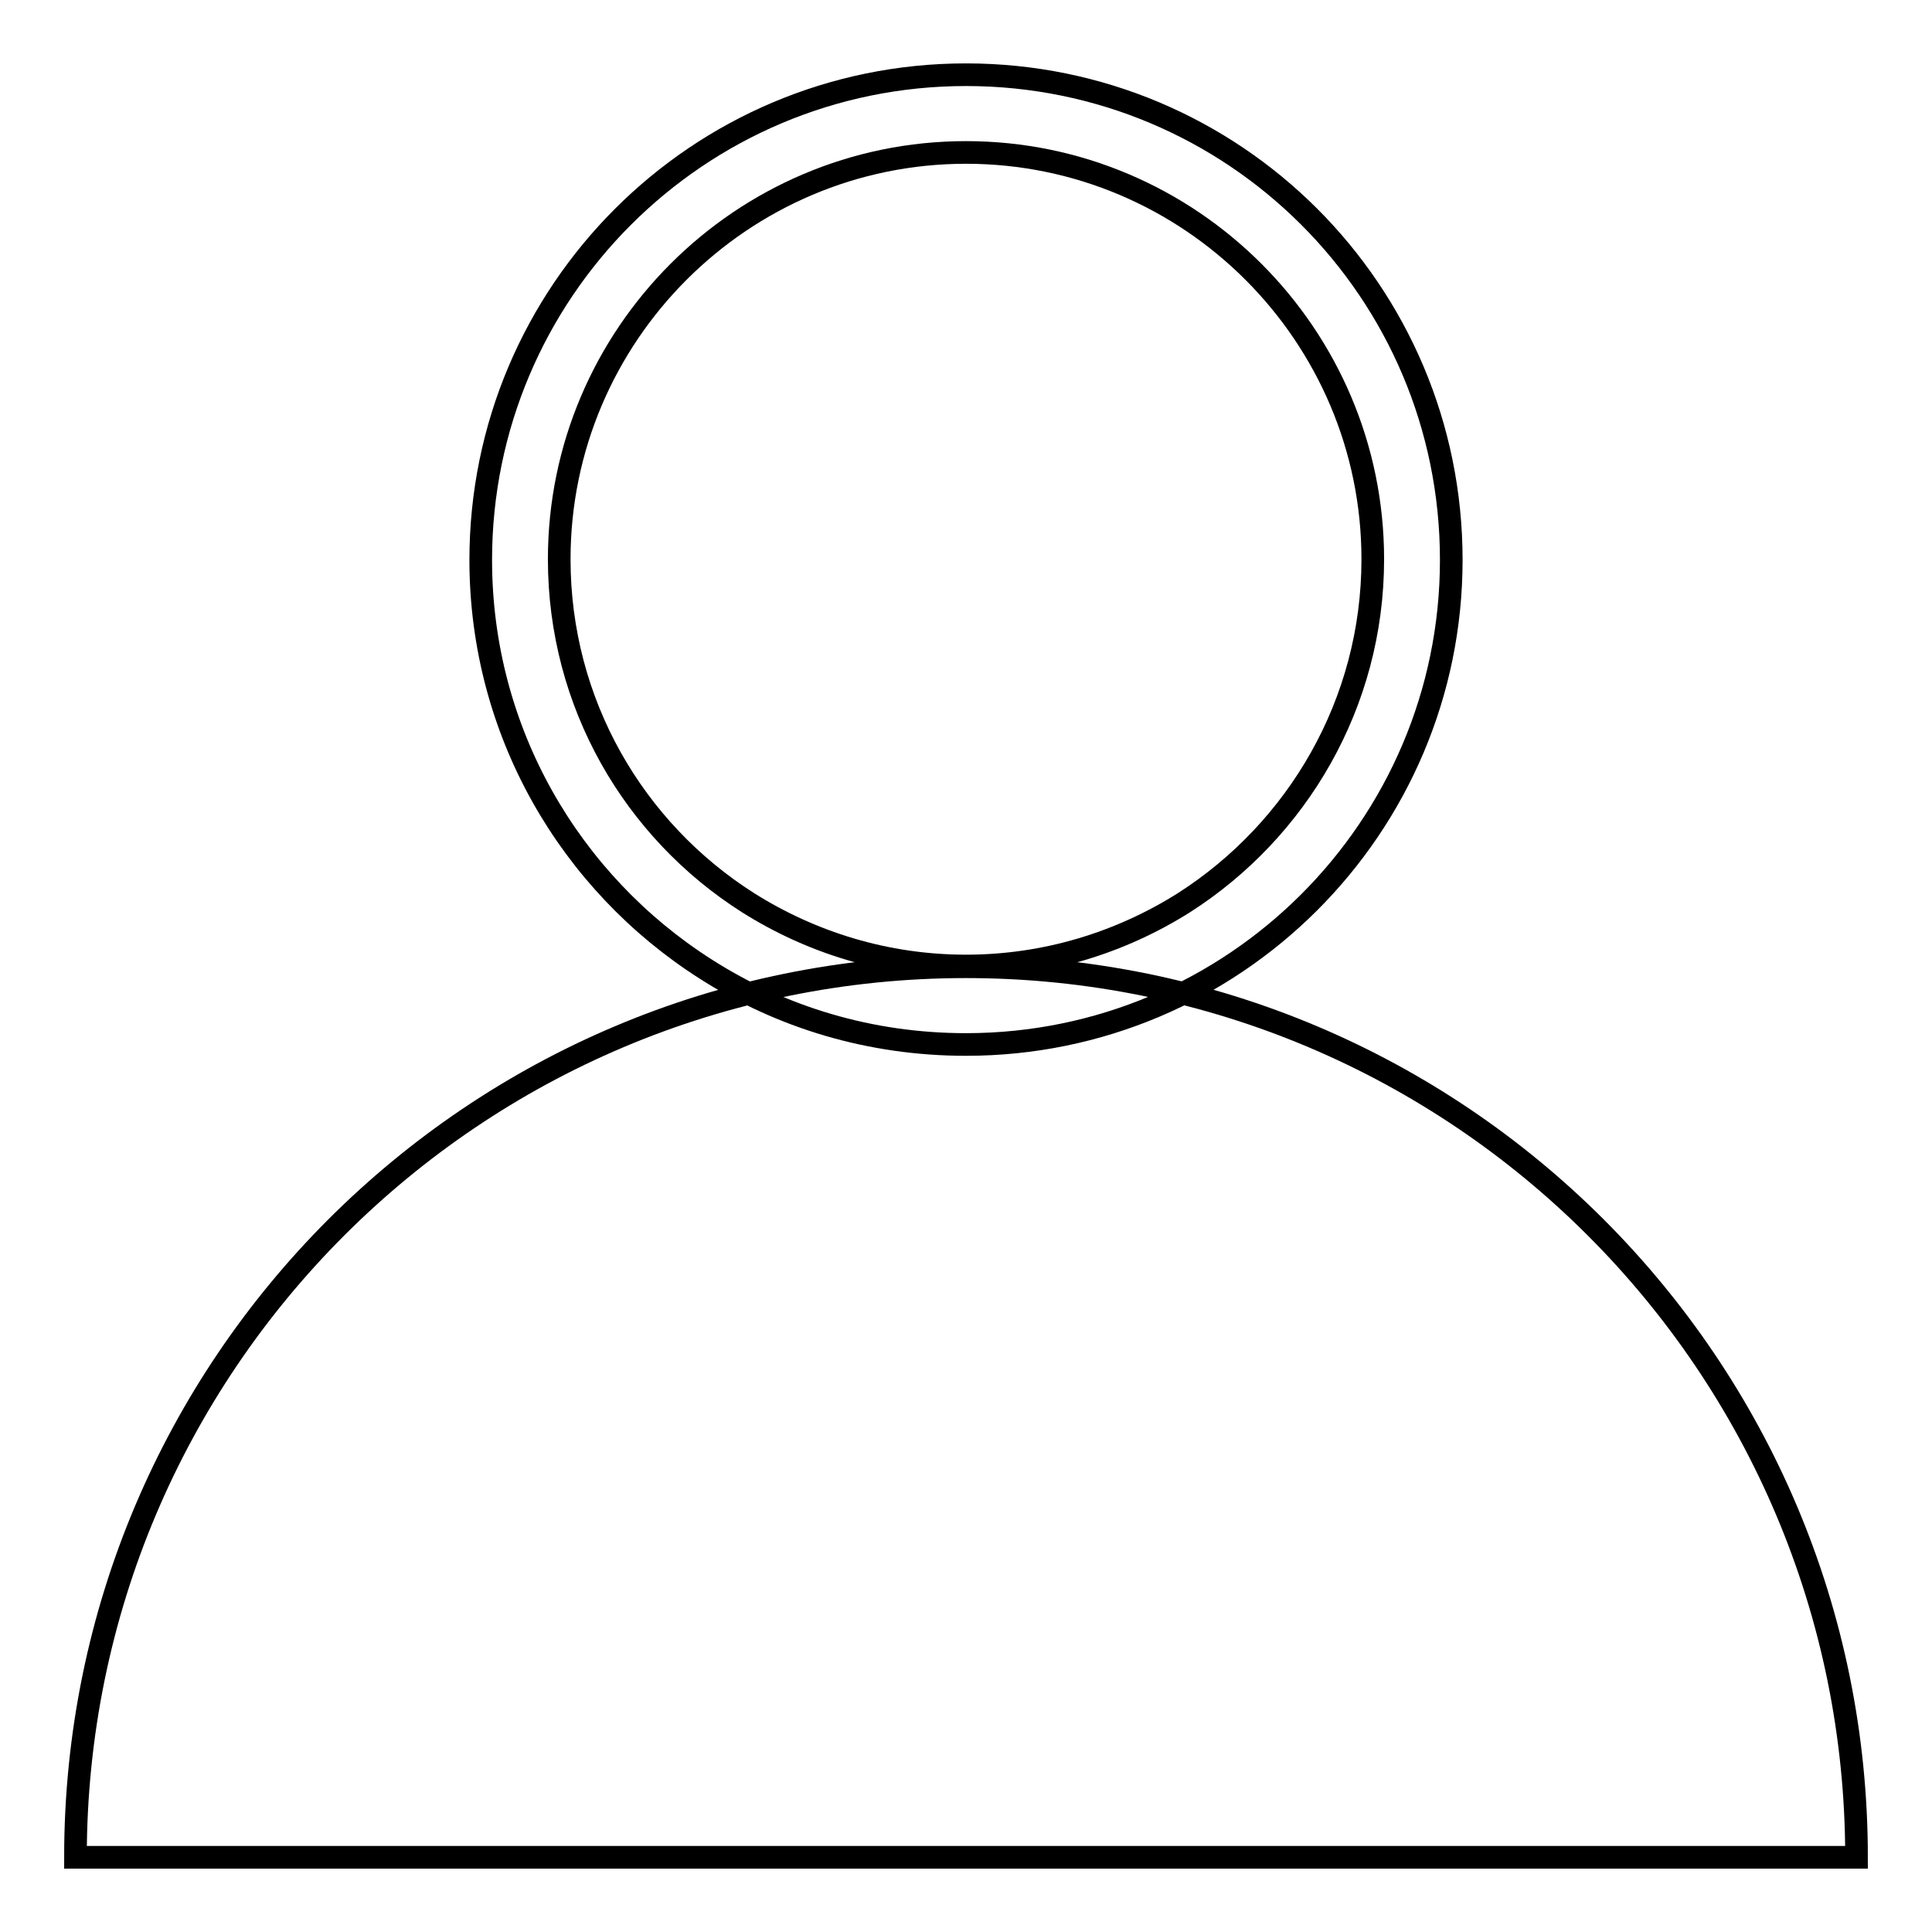
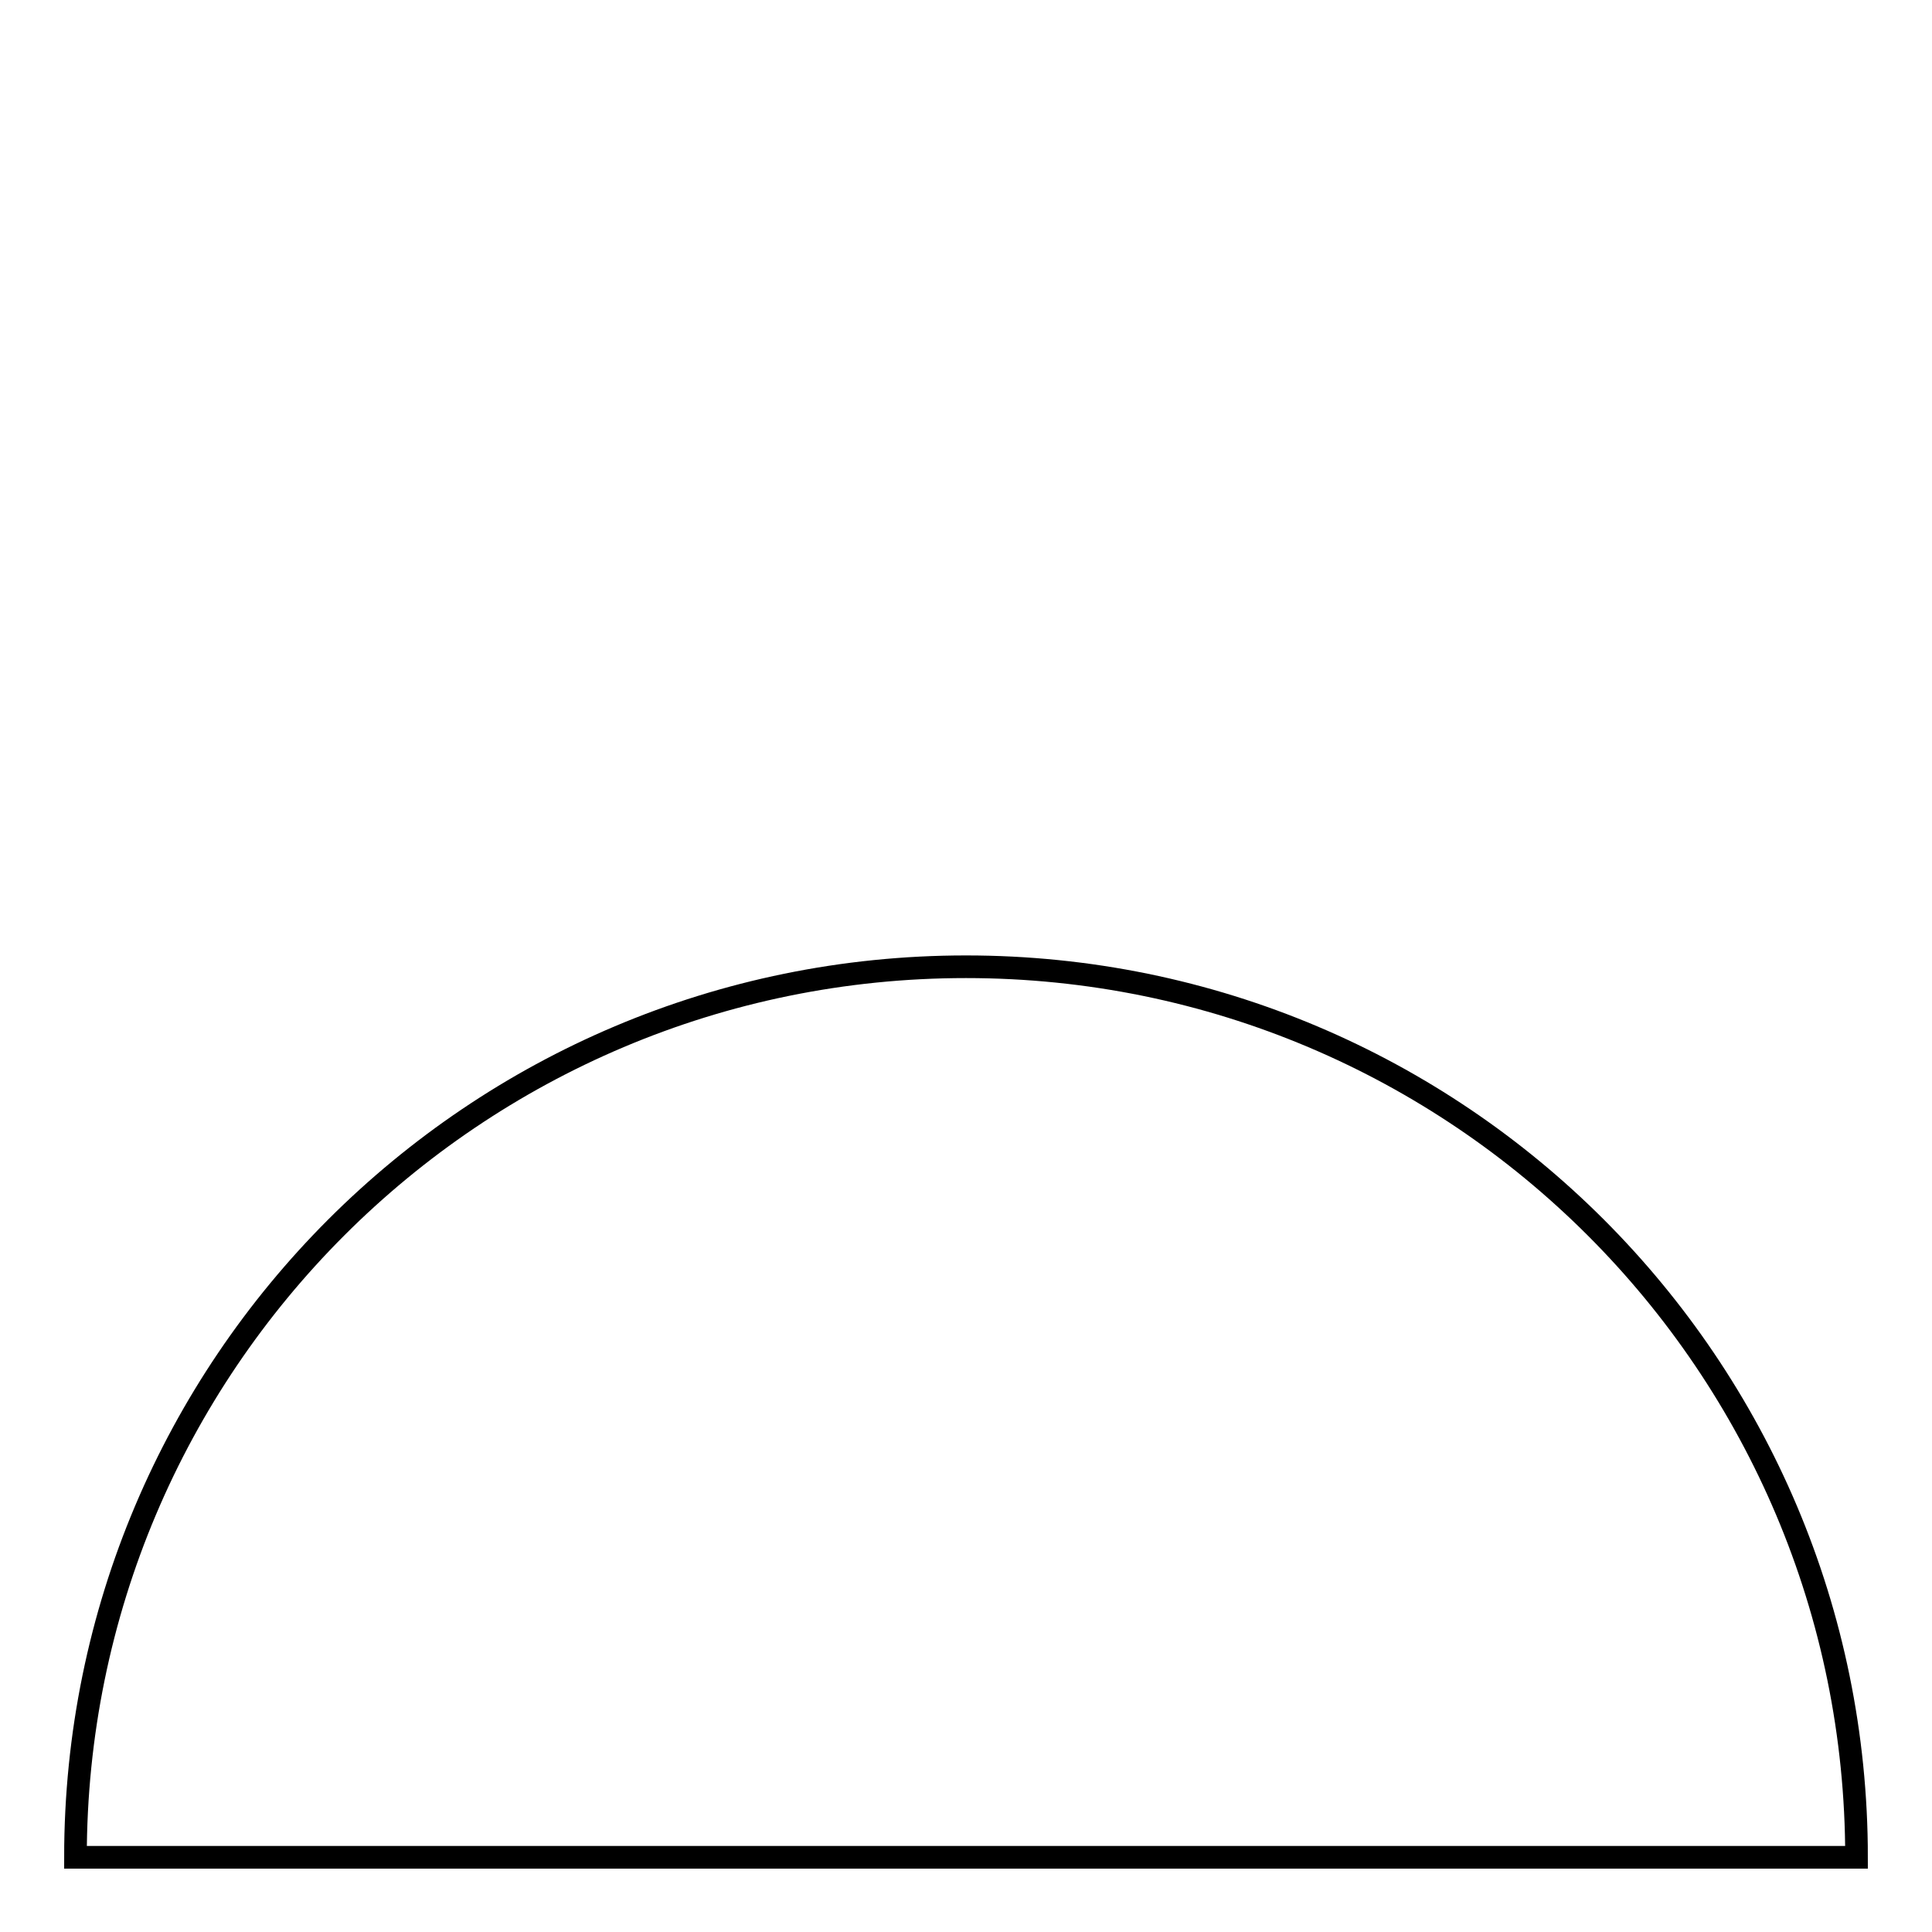
<svg xmlns="http://www.w3.org/2000/svg" version="1.1" x="0px" y="0px" viewBox="0 0 256 256" enable-background="new 0 0 256 256" xml:space="preserve">
  <g>
    <g>
      <path stroke-width="3" fill-opacity="0" stroke="#000000" d="M10,246.1c0-65.2,52.8-118,118-118c65.2,0,118,52.8,118,118H10z" />
-       <path stroke-width="3" fill-opacity="0" stroke="#000000" d="M128,20.2c29.7,0,53.9,24.2,53.9,53.9c0,19.1-10,35.9-25,45.5c-8.4,5.3-18.3,8.4-28.9,8.4c-10.6,0-20.5-3.1-28.9-8.4c-15.1-9.6-25-26.4-25-45.5C74.1,44.4,98.3,20.2,128,20.2" />
-       <path stroke-width="3" fill-opacity="0" stroke="#000000" d="M128,9.9c-35.5,0-64.3,28.8-64.3,64.3c0,22.8,11.9,42.8,29.8,54.2c10,6.4,21.8,10,34.5,10c35.5,0,64.3-28.8,64.3-64.2C192.3,38.6,163.5,9.9,128,9.9L128,9.9z" />
    </g>
  </g>
</svg>